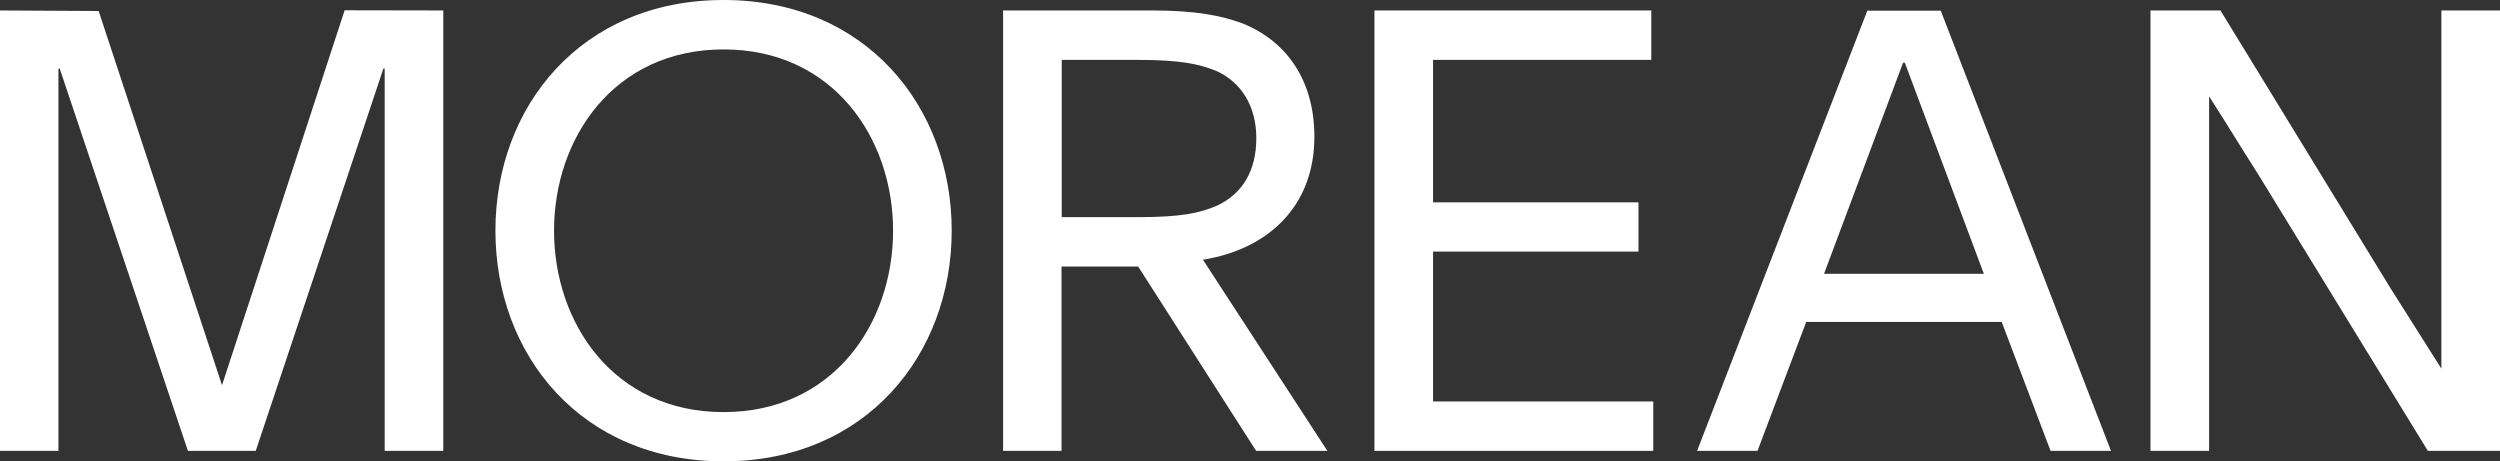
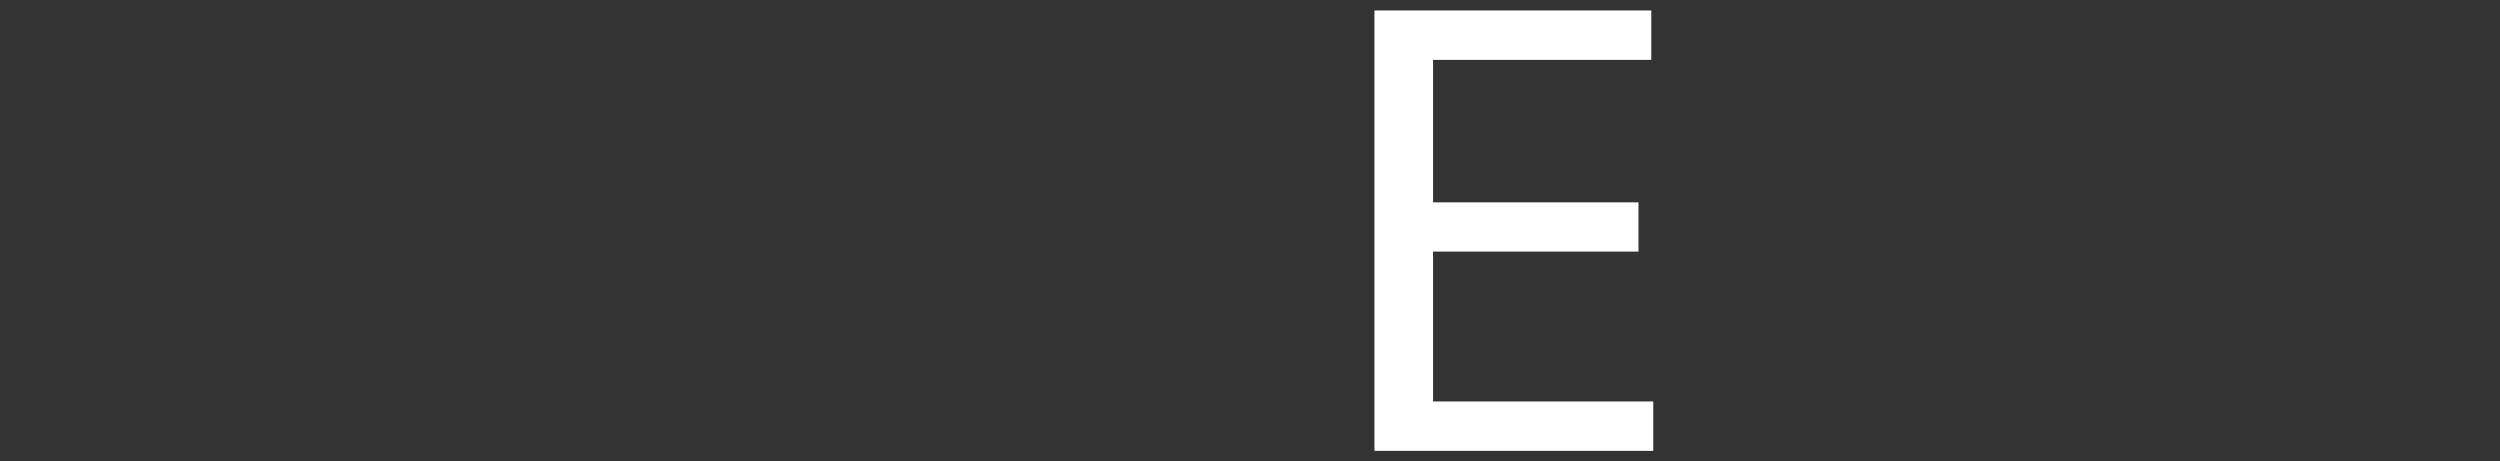
<svg xmlns="http://www.w3.org/2000/svg" version="1.1" id="Layer_1" x="0px" y="0px" viewBox="0 0 1386.2 255.8" style="enable-background:new 0 0 1386.2 255.8;" xml:space="preserve">
  <rect x="0" y="0" width="1386.2" height="255.8" fill="#333333" stroke="none" />
  <style type="text/css"> .st0{fill:#FFFFFF;} </style>
-   <path class="st0" d="M588.7,250h-32.5V5.8h82.5c24.4,0,38.8,2.9,50.3,7.2c24.8,10,39.8,32,39.8,62.8c0,39.1-26.2,62.5-61.8,68.2 L736,250h-39.5l-65.4-102.2h-42.5V250z M631.1,120.4c23.6,0,34-2.2,43.8-6.4c14.2-6.7,21.7-19.5,21.7-37.4 c0-17.6-8.2-31.1-22.5-37.4c-9.3-3.7-19.5-6-43.4-6h-42v87.2L631.1,120.4z" />
-   <path class="st0" d="M245.8,5.8V250h-32.5V38h-0.7l-70.8,212h-37.6L33.1,38h-0.7v212H0V5.8l54.7,0.3l68.4,207.5l68-207.9L245.8,5.8z " />
-   <path class="st0" d="M527.7,127.9c0,68.7-47.5,127.9-126.5,127.9s-126.5-59.1-126.5-127.9S322.2,0,401.2,0S527.7,59.2,527.7,127.9z M495.2,127.9c0-51.3-33.2-100.5-94-100.5s-94,49.2-94,100.5s33.1,100.6,94,100.6S495.2,179.2,495.2,127.9L495.2,127.9z" />
  <path class="st0" d="M916.7,222.6V250H762.1V5.8h153.5v27.4h-121v79h113.9v27.3H794.6v83.1L916.7,222.6z" />
-   <path class="st0" d="M1109.9,178.5h-108.4l-27,71.5H941l94.4-244.1h40.7l94.4,244.1h-33.5L1109.9,178.5z M1011.4,151.8h88.6 l-43.8-117h-1L1011.4,151.8z" />
-   <path class="st0" d="M1231.2,5.8l94.4,154.2l28.1,44.4V5.8h32.5V250h-40l-94-153.2c-9.2-14.4-18.1-29.1-27.3-43.4V250h-32.5V5.8 H1231.2z" />
</svg>